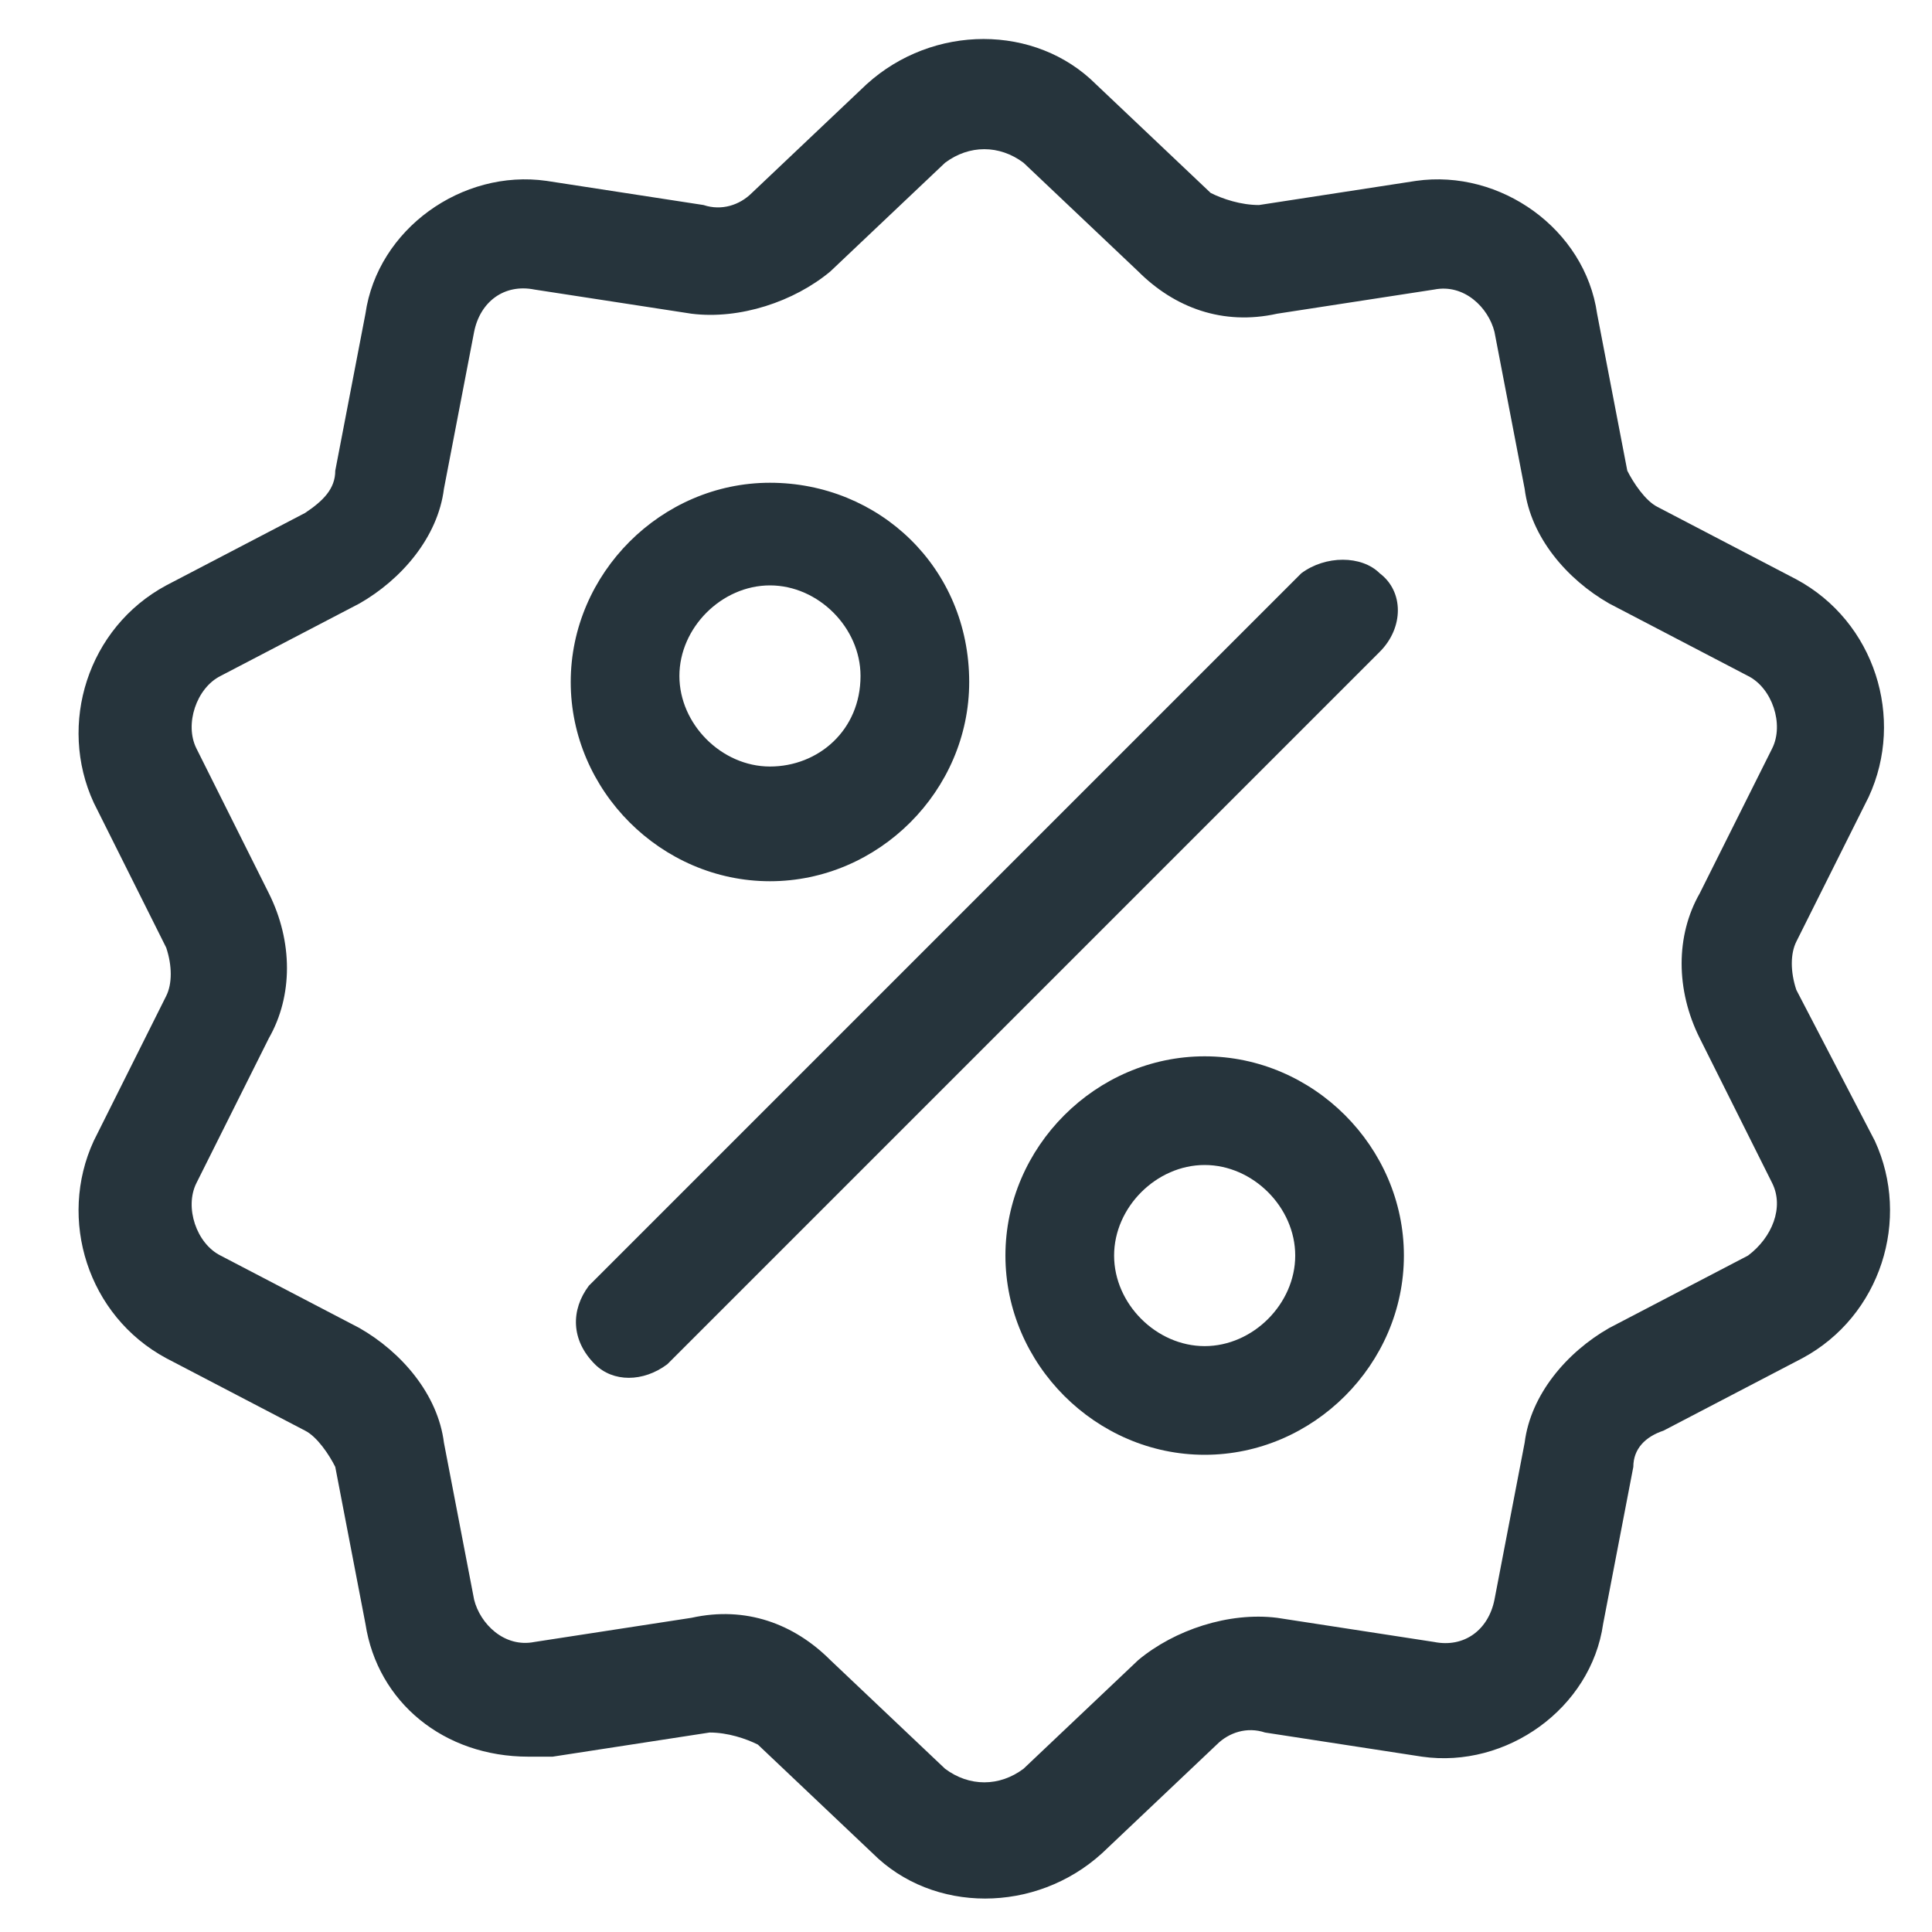
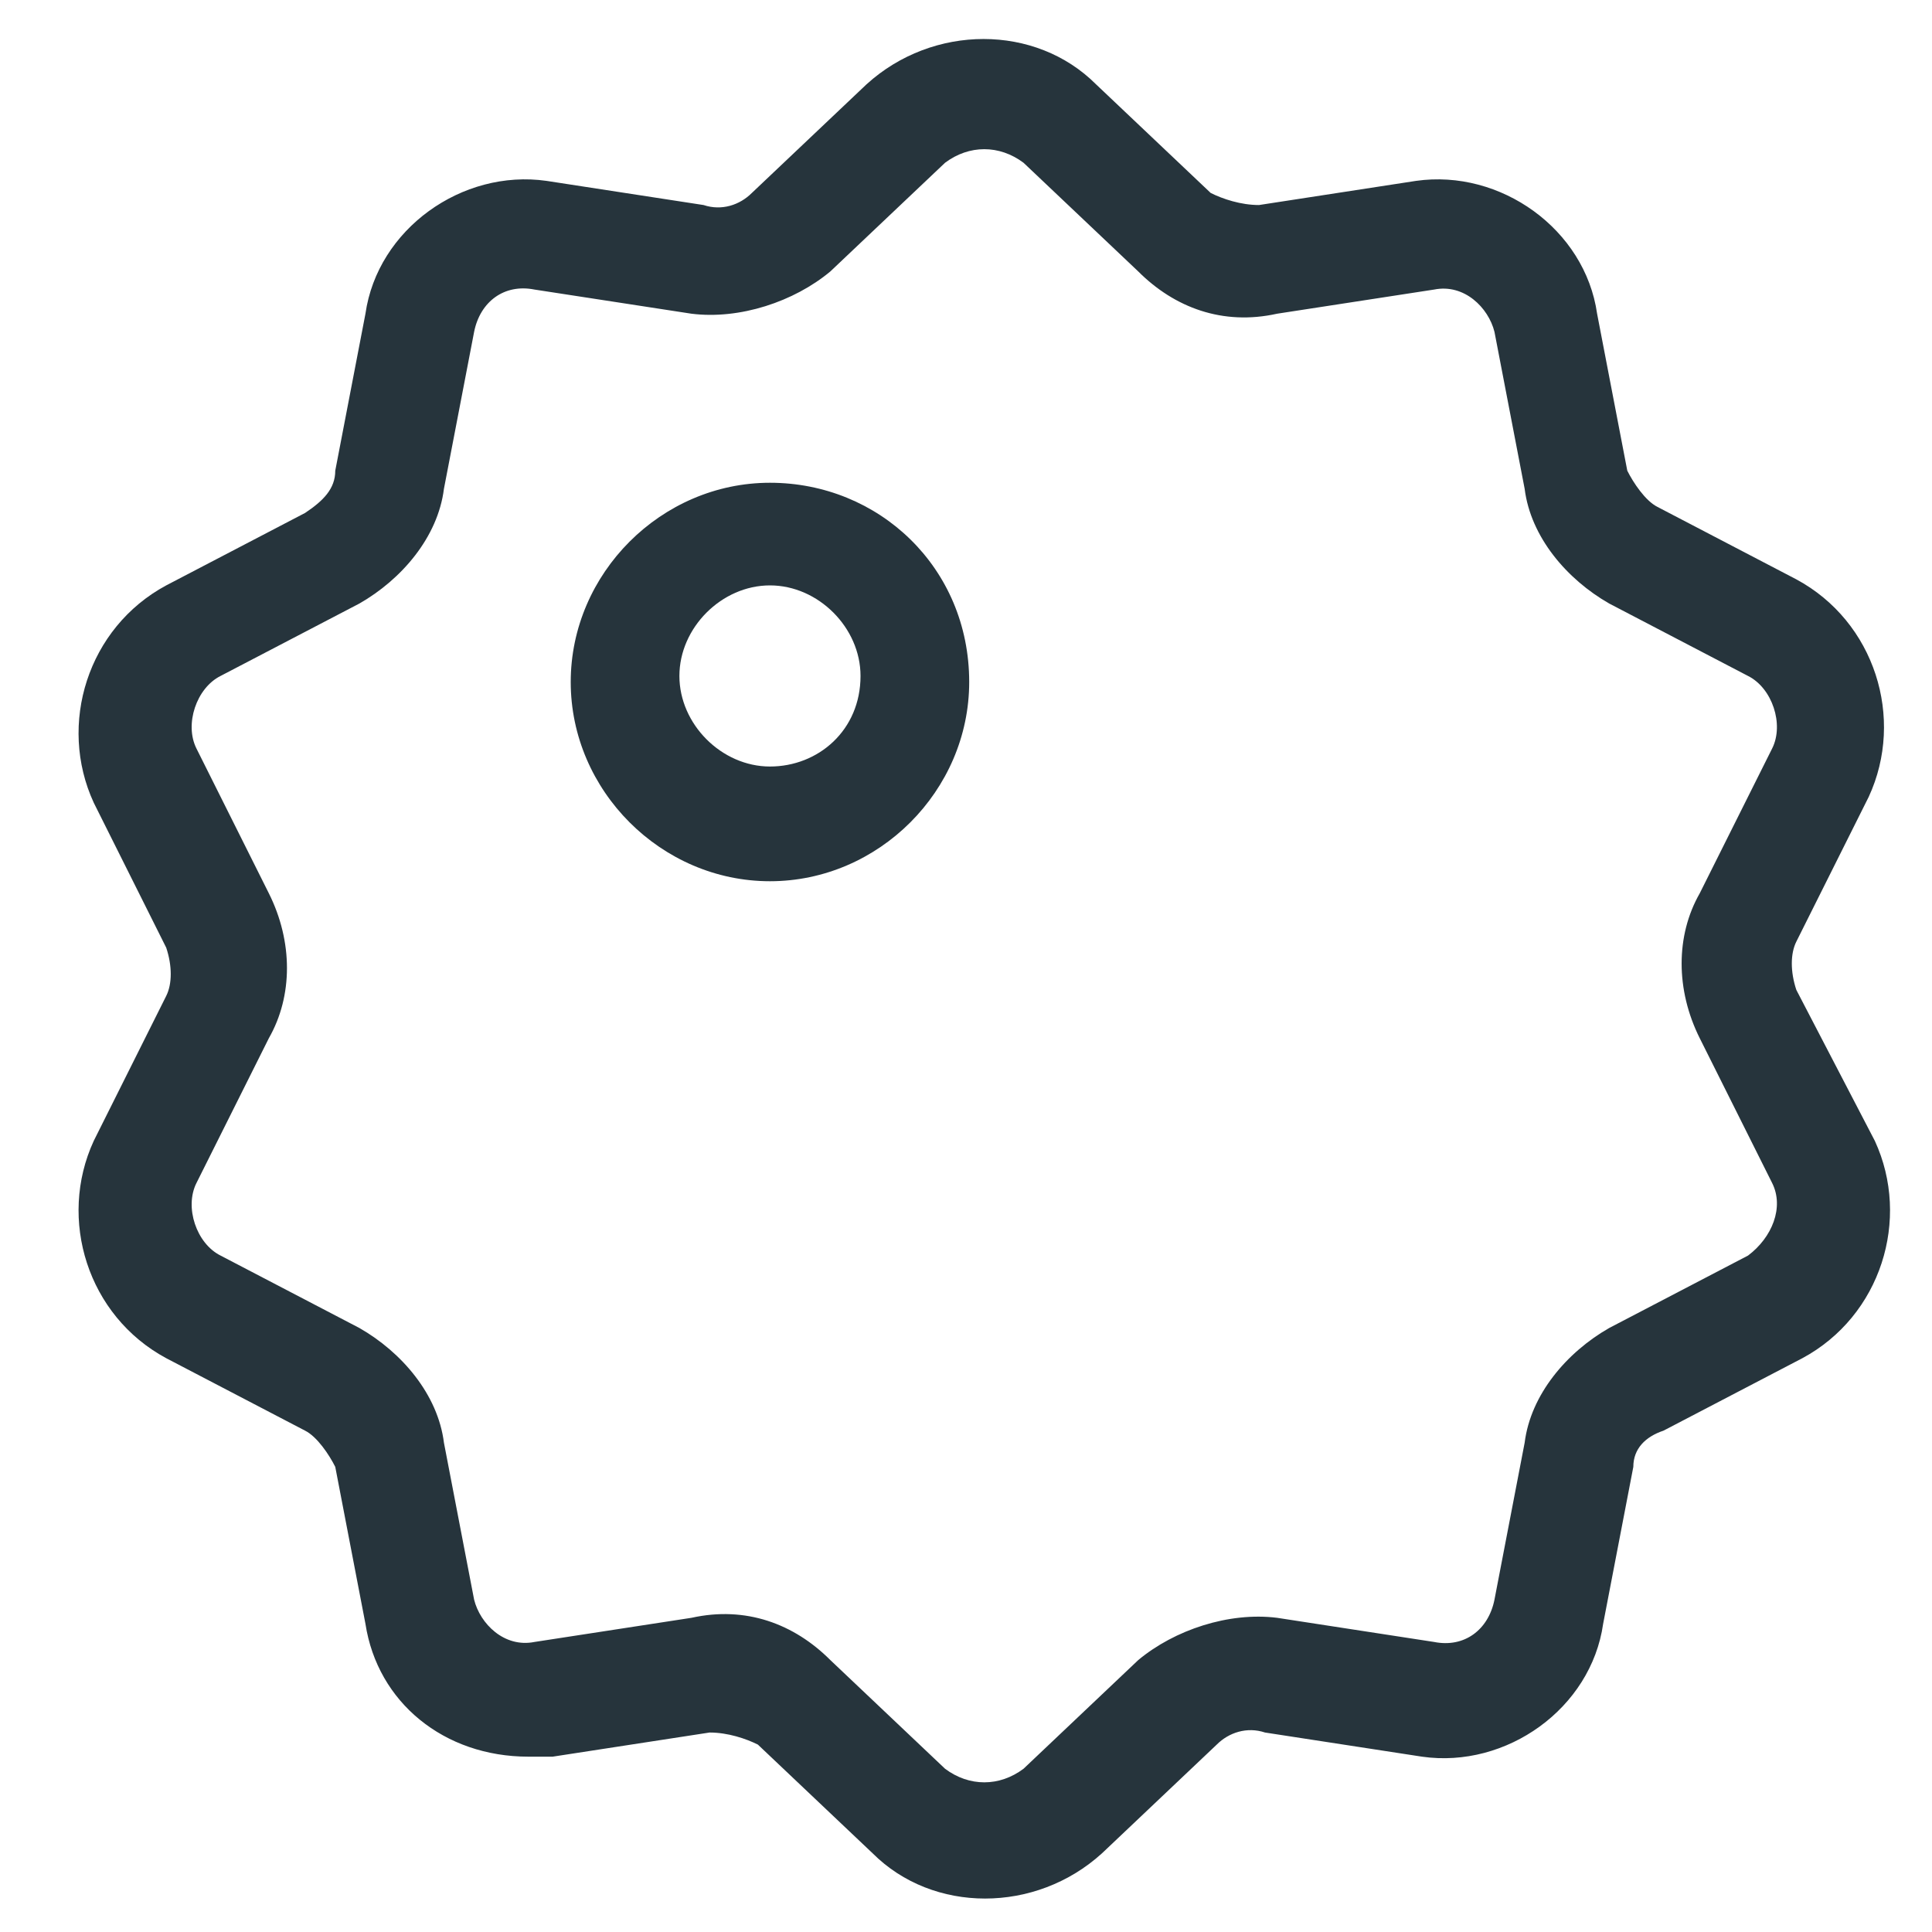
<svg xmlns="http://www.w3.org/2000/svg" version="1.1" id="offer_discount_2" x="0px" y="0px" viewBox="0 0 32 32" style="enable-background:new 0 0 32 32;" xml:space="preserve">
  <style type="text/css">
	.st0{fill:#26343C;}
</style>
  <g id="Group_1927" transform="translate(-247.647 -250.604)">
    <g id="Group_1920">
      <g id="Group_1919">
        <path id="Path_1544" class="st0" d="M277.4,267c-0.1-0.3-0.1-0.6,0-0.8l1.2-2.4c0.6-1.3,0.1-2.9-1.2-3.6l-2.3-1.2     c-0.2-0.1-0.4-0.4-0.5-0.6l-0.5-2.6c-0.2-1.4-1.6-2.4-3-2.2l-2.6,0.4c-0.3,0-0.6-0.1-0.8-0.2l-1.9-1.8c-1-1-2.7-1-3.8,0l-1.9,1.8     c-0.2,0.2-0.5,0.3-0.8,0.2l-2.6-0.4c-1.4-0.2-2.8,0.8-3,2.2l-0.5,2.6c0,0.3-0.2,0.5-0.5,0.7l-2.3,1.2c-1.3,0.7-1.8,2.3-1.2,3.6     l1.2,2.4c0.1,0.3,0.1,0.6,0,0.8l-1.2,2.4c-0.6,1.3-0.1,2.9,1.2,3.6l2.3,1.2c0.2,0.1,0.4,0.4,0.5,0.6l0.5,2.6     c0.2,1.3,1.3,2.2,2.7,2.2c0.1,0,0.3,0,0.4,0l2.6-0.4c0.3,0,0.6,0.1,0.8,0.2l1.9,1.8c1,1,2.7,1,3.8,0l1.9-1.8     c0.2-0.2,0.5-0.3,0.8-0.2l2.6,0.4c1.4,0.2,2.8-0.8,3-2.2l0.5-2.6c0-0.3,0.2-0.5,0.5-0.6l2.3-1.2c1.3-0.7,1.8-2.3,1.2-3.6     L277.4,267z M276.6,271.4l-2.3,1.2c-0.7,0.4-1.3,1.1-1.4,1.9l-0.5,2.6c-0.1,0.5-0.5,0.8-1,0.7l-2.6-0.4c-0.8-0.1-1.7,0.2-2.3,0.7     l-1.9,1.8c-0.4,0.3-0.9,0.3-1.3,0l-1.9-1.8c-0.6-0.6-1.4-0.9-2.3-0.7l-2.6,0.4c-0.5,0.1-0.9-0.3-1-0.7l-0.5-2.6     c-0.1-0.8-0.7-1.5-1.4-1.9l-2.3-1.2c-0.4-0.2-0.6-0.8-0.4-1.2l1.2-2.4c0.4-0.7,0.4-1.6,0-2.4l-1.2-2.4c-0.2-0.4,0-1,0.4-1.2     l2.3-1.2c0.7-0.4,1.3-1.1,1.4-1.9l0.5-2.6c0.1-0.5,0.5-0.8,1-0.7l2.6,0.4c0.8,0.1,1.7-0.2,2.3-0.7l1.9-1.8c0.4-0.3,0.9-0.3,1.3,0     l1.9,1.8c0.6,0.6,1.4,0.9,2.3,0.7l2.6-0.4c0.5-0.1,0.9,0.3,1,0.7l0.5,2.6c0.1,0.8,0.7,1.5,1.4,1.9l2.3,1.2     c0.4,0.2,0.6,0.8,0.4,1.2l-1.2,2.4c-0.4,0.7-0.4,1.6,0,2.4l1.2,2.4C277.2,270.6,277,271.1,276.6,271.4L276.6,271.4z" />
      </g>
    </g>
    <g id="Group_1922">
      <g id="Group_1921">
-         <path id="Path_1545" class="st0" d="M270.5,260.1c-0.3-0.3-0.9-0.3-1.3,0l-11.8,11.8c-0.3,0.4-0.3,0.9,0.1,1.3     c0.3,0.3,0.8,0.3,1.2,0l11.8-11.8C270.9,261,270.9,260.4,270.5,260.1z" />
-       </g>
+         </g>
    </g>
    <g id="Group_1924">
      <g id="Group_1923">
        <path id="Path_1546" class="st0" d="M260.4,258.6c-1.8,0-3.3,1.5-3.3,3.3c0,1.8,1.5,3.3,3.3,3.3c1.8,0,3.3-1.5,3.3-3.3     C263.7,260,262.2,258.6,260.4,258.6z M260.4,263.3c-0.8,0-1.5-0.7-1.5-1.5s0.7-1.5,1.5-1.5c0.8,0,1.5,0.7,1.5,1.5l0,0     C261.9,262.7,261.2,263.3,260.4,263.3L260.4,263.3z" />
      </g>
    </g>
    <g id="Group_1926">
      <g id="Group_1925">
-         <path id="Path_1547" class="st0" d="M267.6,268.1c-1.8,0-3.3,1.5-3.3,3.3c0,1.8,1.5,3.3,3.3,3.3c1.8,0,3.3-1.5,3.3-3.3     C270.9,269.6,269.4,268.1,267.6,268.1z M267.6,272.9c-0.8,0-1.5-0.7-1.5-1.5s0.7-1.5,1.5-1.5c0.8,0,1.5,0.7,1.5,1.5l0,0     C269.1,272.2,268.4,272.9,267.6,272.9z" />
-       </g>
+         </g>
    </g>
  </g>
</svg>